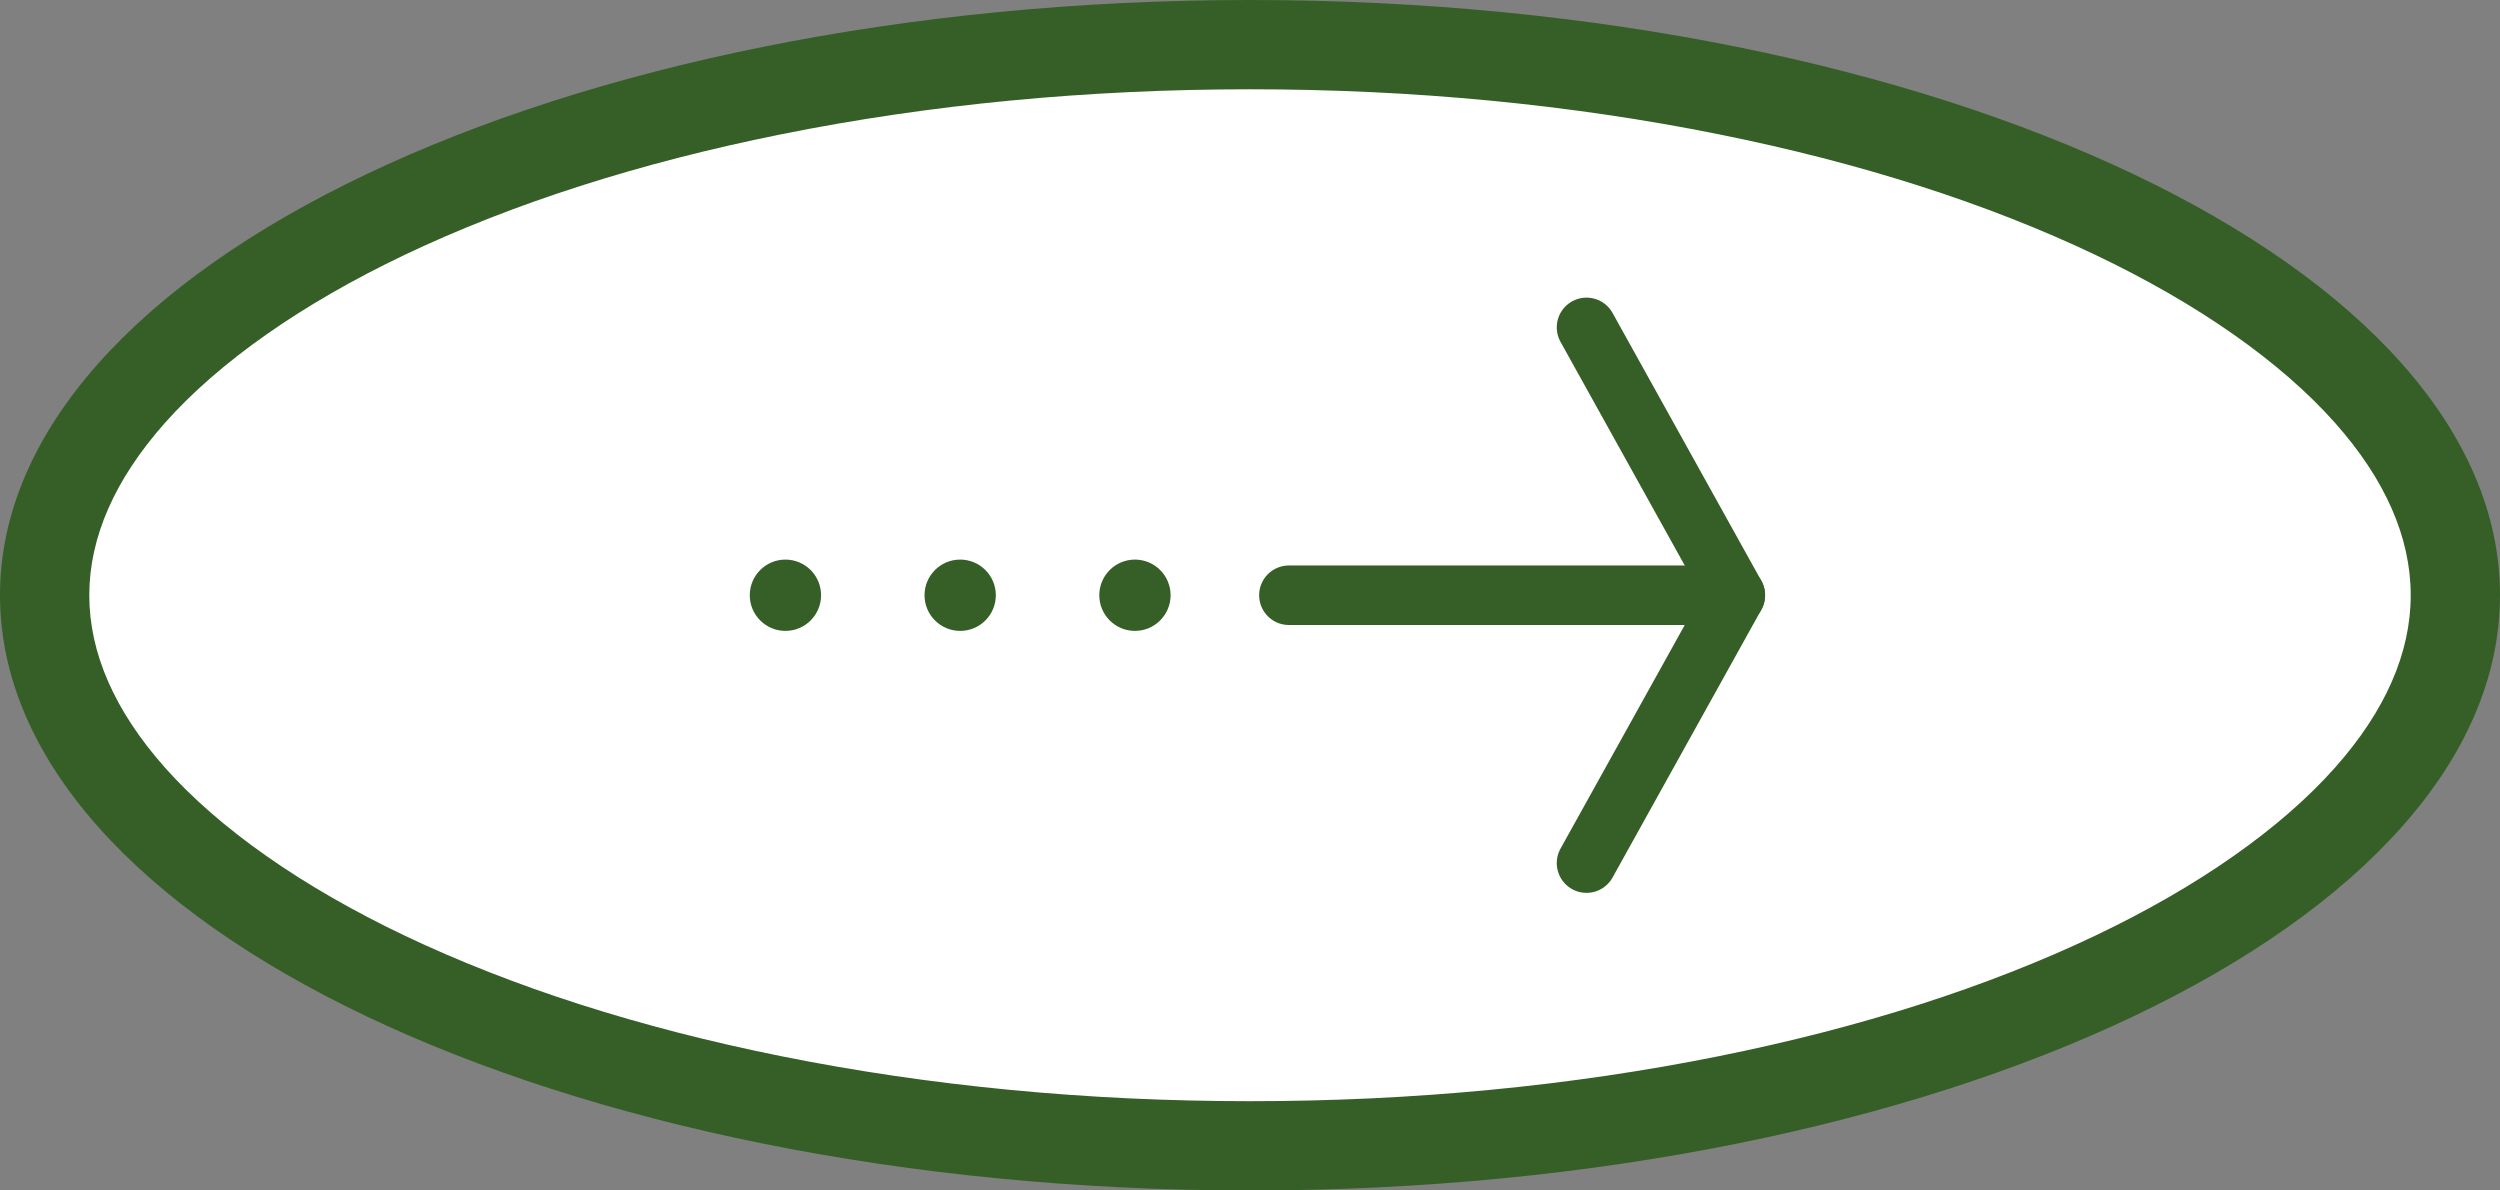
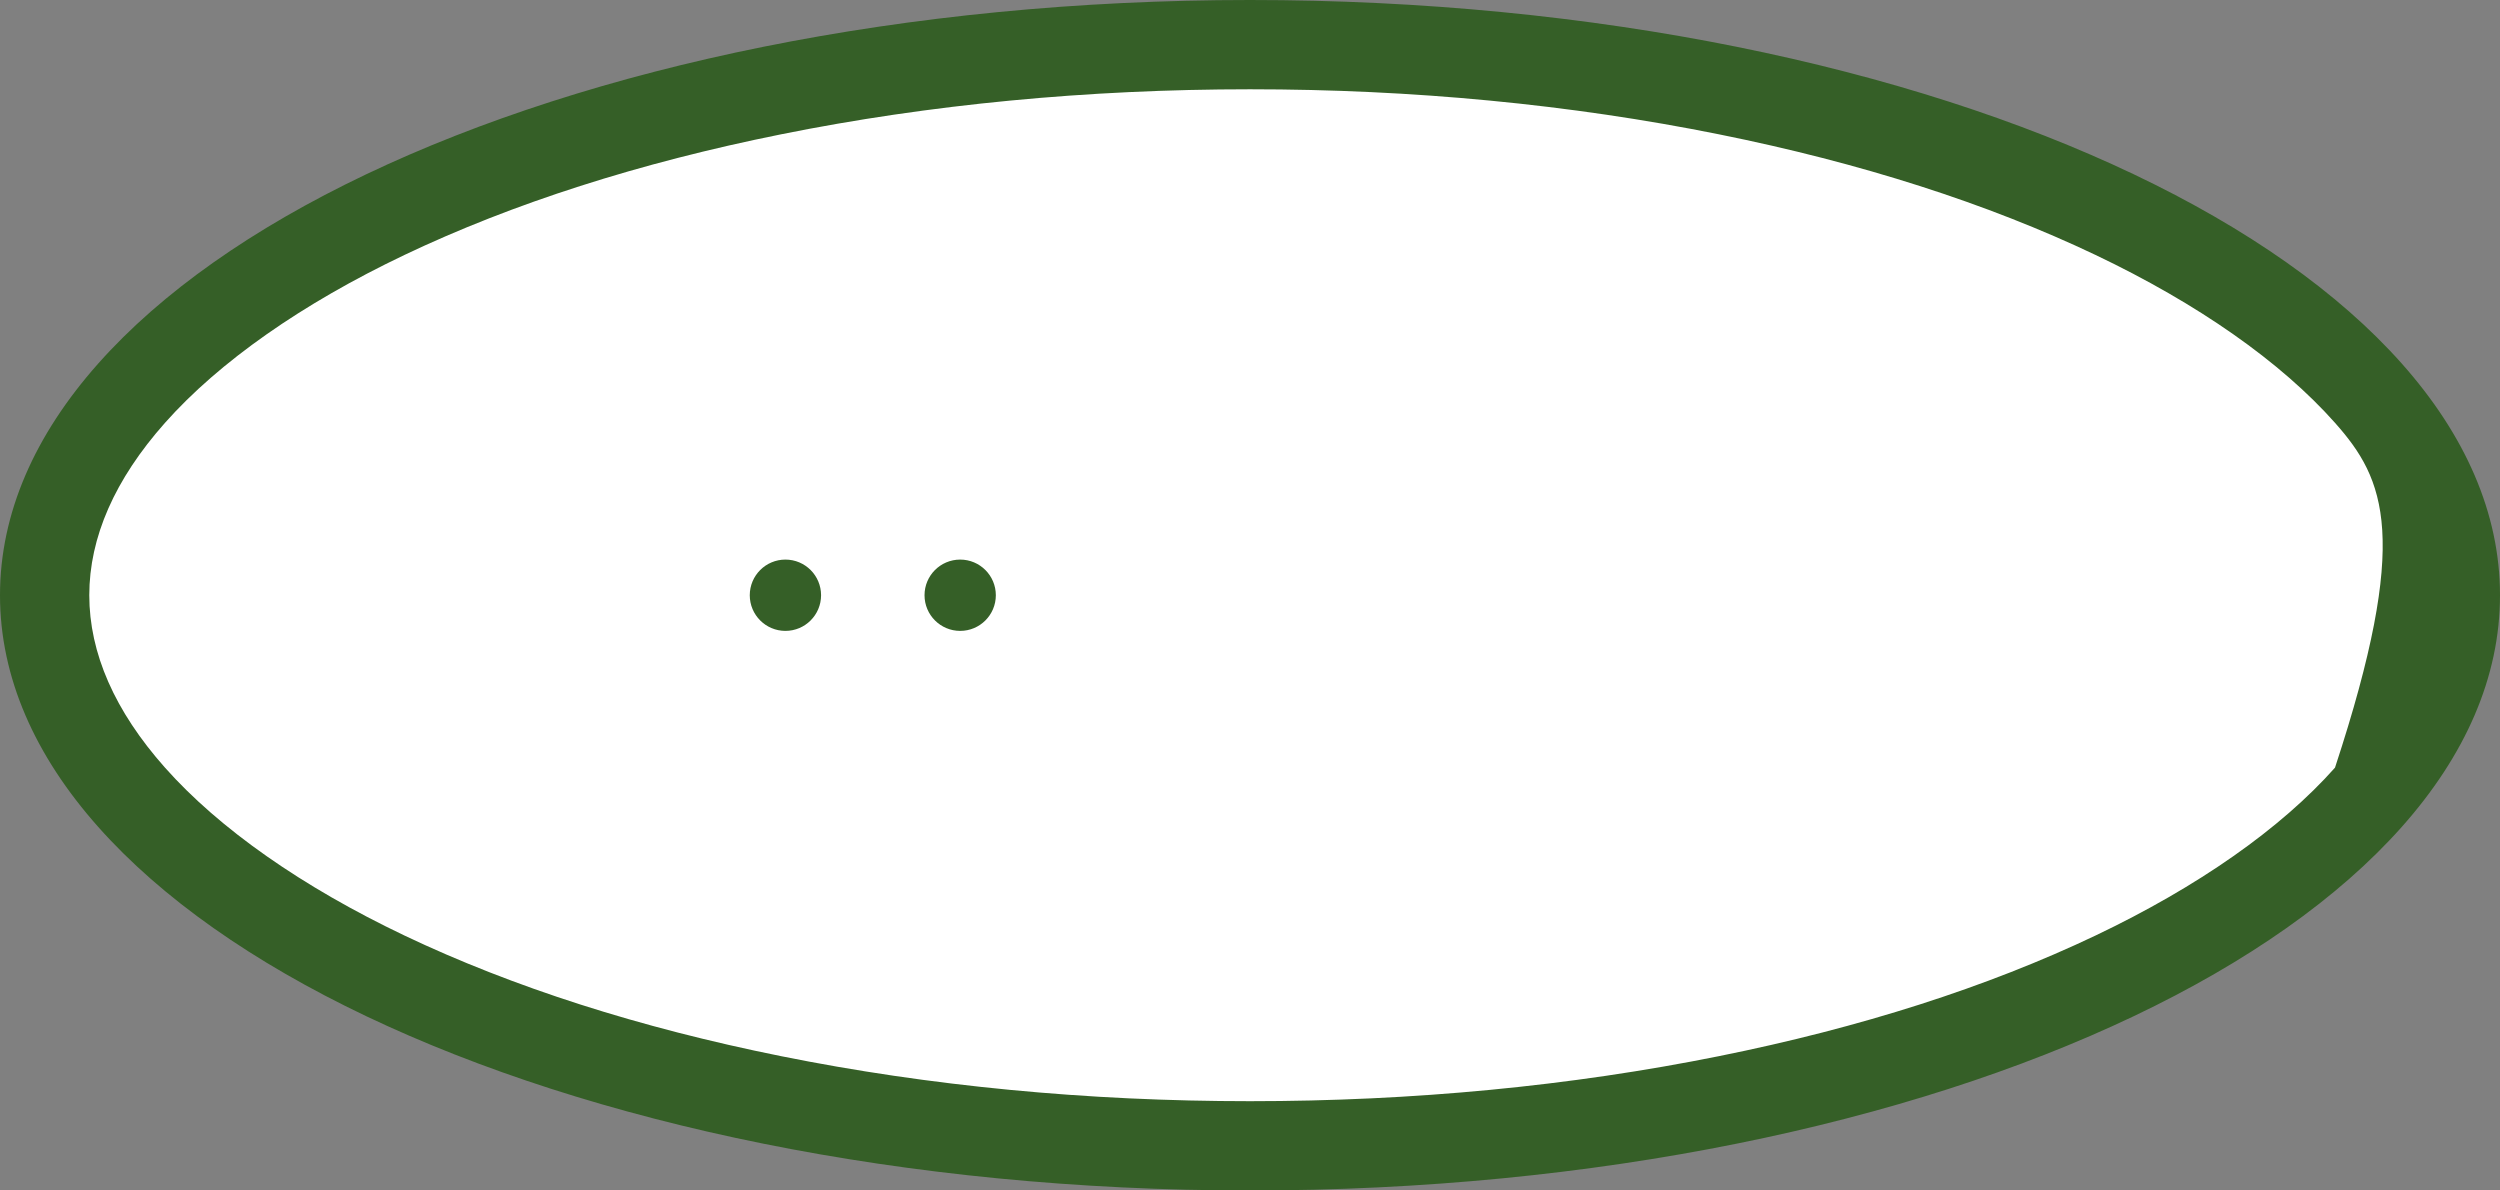
<svg xmlns="http://www.w3.org/2000/svg" width="84" height="40" viewBox="0 0 84 40">
  <rect x="0" y="0" width="84" height="40" fill="#808080" stroke="none" />
  <g id="グループ_1776" data-name="グループ 1776" transform="translate(-1800.36 -1047.36)">
    <g id="パス_15702" data-name="パス 15702" transform="translate(1800.36 1047.36)" fill="#fff">
      <path d="M 42 38.5 C 36.429 38.5 31.029 37.981 25.948 36.958 C 21.067 35.975 16.693 34.572 12.946 32.788 C 9.271 31.038 6.403 29.019 4.422 26.789 C 2.483 24.606 1.5 22.322 1.5 20 C 1.5 17.678 2.483 15.394 4.422 13.211 C 6.403 10.981 9.271 8.962 12.946 7.212 C 16.693 5.428 21.067 4.025 25.948 3.042 C 31.029 2.019 36.429 1.5 42 1.5 C 47.571 1.5 52.971 2.019 58.052 3.042 C 62.933 4.025 67.307 5.428 71.054 7.212 C 74.729 8.962 77.597 10.981 79.578 13.211 C 81.517 15.394 82.5 17.678 82.5 20 C 82.5 22.322 81.517 24.606 79.578 26.789 C 77.597 29.019 74.729 31.038 71.054 32.788 C 67.307 34.572 62.933 35.975 58.052 36.958 C 52.971 37.981 47.571 38.5 42 38.5 Z" stroke="none" />
-       <path d="M 42 3 C 36.529 3 31.227 3.509 26.244 4.513 C 21.484 5.471 17.227 6.835 13.591 8.566 C 10.148 10.206 7.365 12.157 5.544 14.207 C 3.856 16.108 3 18.056 3 20 C 3 21.944 3.856 23.892 5.544 25.793 C 7.365 27.843 10.148 29.794 13.591 31.434 C 17.227 33.165 21.484 34.529 26.244 35.487 C 31.227 36.491 36.529 37 42 37 C 47.471 37 52.773 36.491 57.756 35.487 C 62.516 34.529 66.773 33.165 70.409 31.434 C 73.852 29.794 76.635 27.843 78.456 25.793 C 80.144 23.892 81 21.944 81 20 C 81 18.056 80.144 16.108 78.456 14.207 C 76.635 12.157 73.852 10.206 70.409 8.566 C 66.773 6.835 62.516 5.471 57.756 4.513 C 52.773 3.509 47.471 3 42 3 M 42 0 C 65.196 0 84 8.954 84 20 C 84 31.046 65.196 40 42 40 C 18.804 40 0 31.046 0 20 C 0 8.954 18.804 0 42 0 Z" stroke="none" fill="#355f27" />
+       <path d="M 42 3 C 36.529 3 31.227 3.509 26.244 4.513 C 21.484 5.471 17.227 6.835 13.591 8.566 C 10.148 10.206 7.365 12.157 5.544 14.207 C 3.856 16.108 3 18.056 3 20 C 3 21.944 3.856 23.892 5.544 25.793 C 7.365 27.843 10.148 29.794 13.591 31.434 C 17.227 33.165 21.484 34.529 26.244 35.487 C 31.227 36.491 36.529 37 42 37 C 47.471 37 52.773 36.491 57.756 35.487 C 62.516 34.529 66.773 33.165 70.409 31.434 C 73.852 29.794 76.635 27.843 78.456 25.793 C 81 18.056 80.144 16.108 78.456 14.207 C 76.635 12.157 73.852 10.206 70.409 8.566 C 66.773 6.835 62.516 5.471 57.756 4.513 C 52.773 3.509 47.471 3 42 3 M 42 0 C 65.196 0 84 8.954 84 20 C 84 31.046 65.196 40 42 40 C 18.804 40 0 31.046 0 20 C 0 8.954 18.804 0 42 0 Z" stroke="none" fill="#355f27" />
    </g>
    <g id="グループ_1773" data-name="グループ 1773" transform="translate(1858.667 1058.36) rotate(90)">
-       <path id="パス_15506" data-name="パス 15506" d="M0,5,9,0l9,5" transform="translate(0 0)" fill="none" stroke="#355f27" stroke-linecap="round" stroke-linejoin="round" stroke-width="2" />
-       <path id="パス_15507" data-name="パス 15507" d="M0,15V0" transform="translate(9 0)" fill="none" stroke="#355f27" stroke-linecap="round" stroke-linejoin="round" stroke-width="2" />
      <circle id="楕円形_18" data-name="楕円形 18" cx="0.698" cy="0.698" r="0.698" transform="translate(8.302 25.347)" fill="#355f27" stroke="#355f27" stroke-linecap="round" stroke-linejoin="round" stroke-width="1" />
      <circle id="楕円形_20" data-name="楕円形 20" cx="0.698" cy="0.698" r="0.698" transform="translate(8.302 31.219)" fill="#355f27" stroke="#355f27" stroke-linecap="round" stroke-linejoin="round" stroke-width="1" />
-       <circle id="楕円形_19" data-name="楕円形 19" cx="0.698" cy="0.698" r="0.698" transform="translate(8.302 19.475)" fill="#355f27" stroke="#355f27" stroke-linecap="round" stroke-linejoin="round" stroke-width="1" />
    </g>
  </g>
</svg>